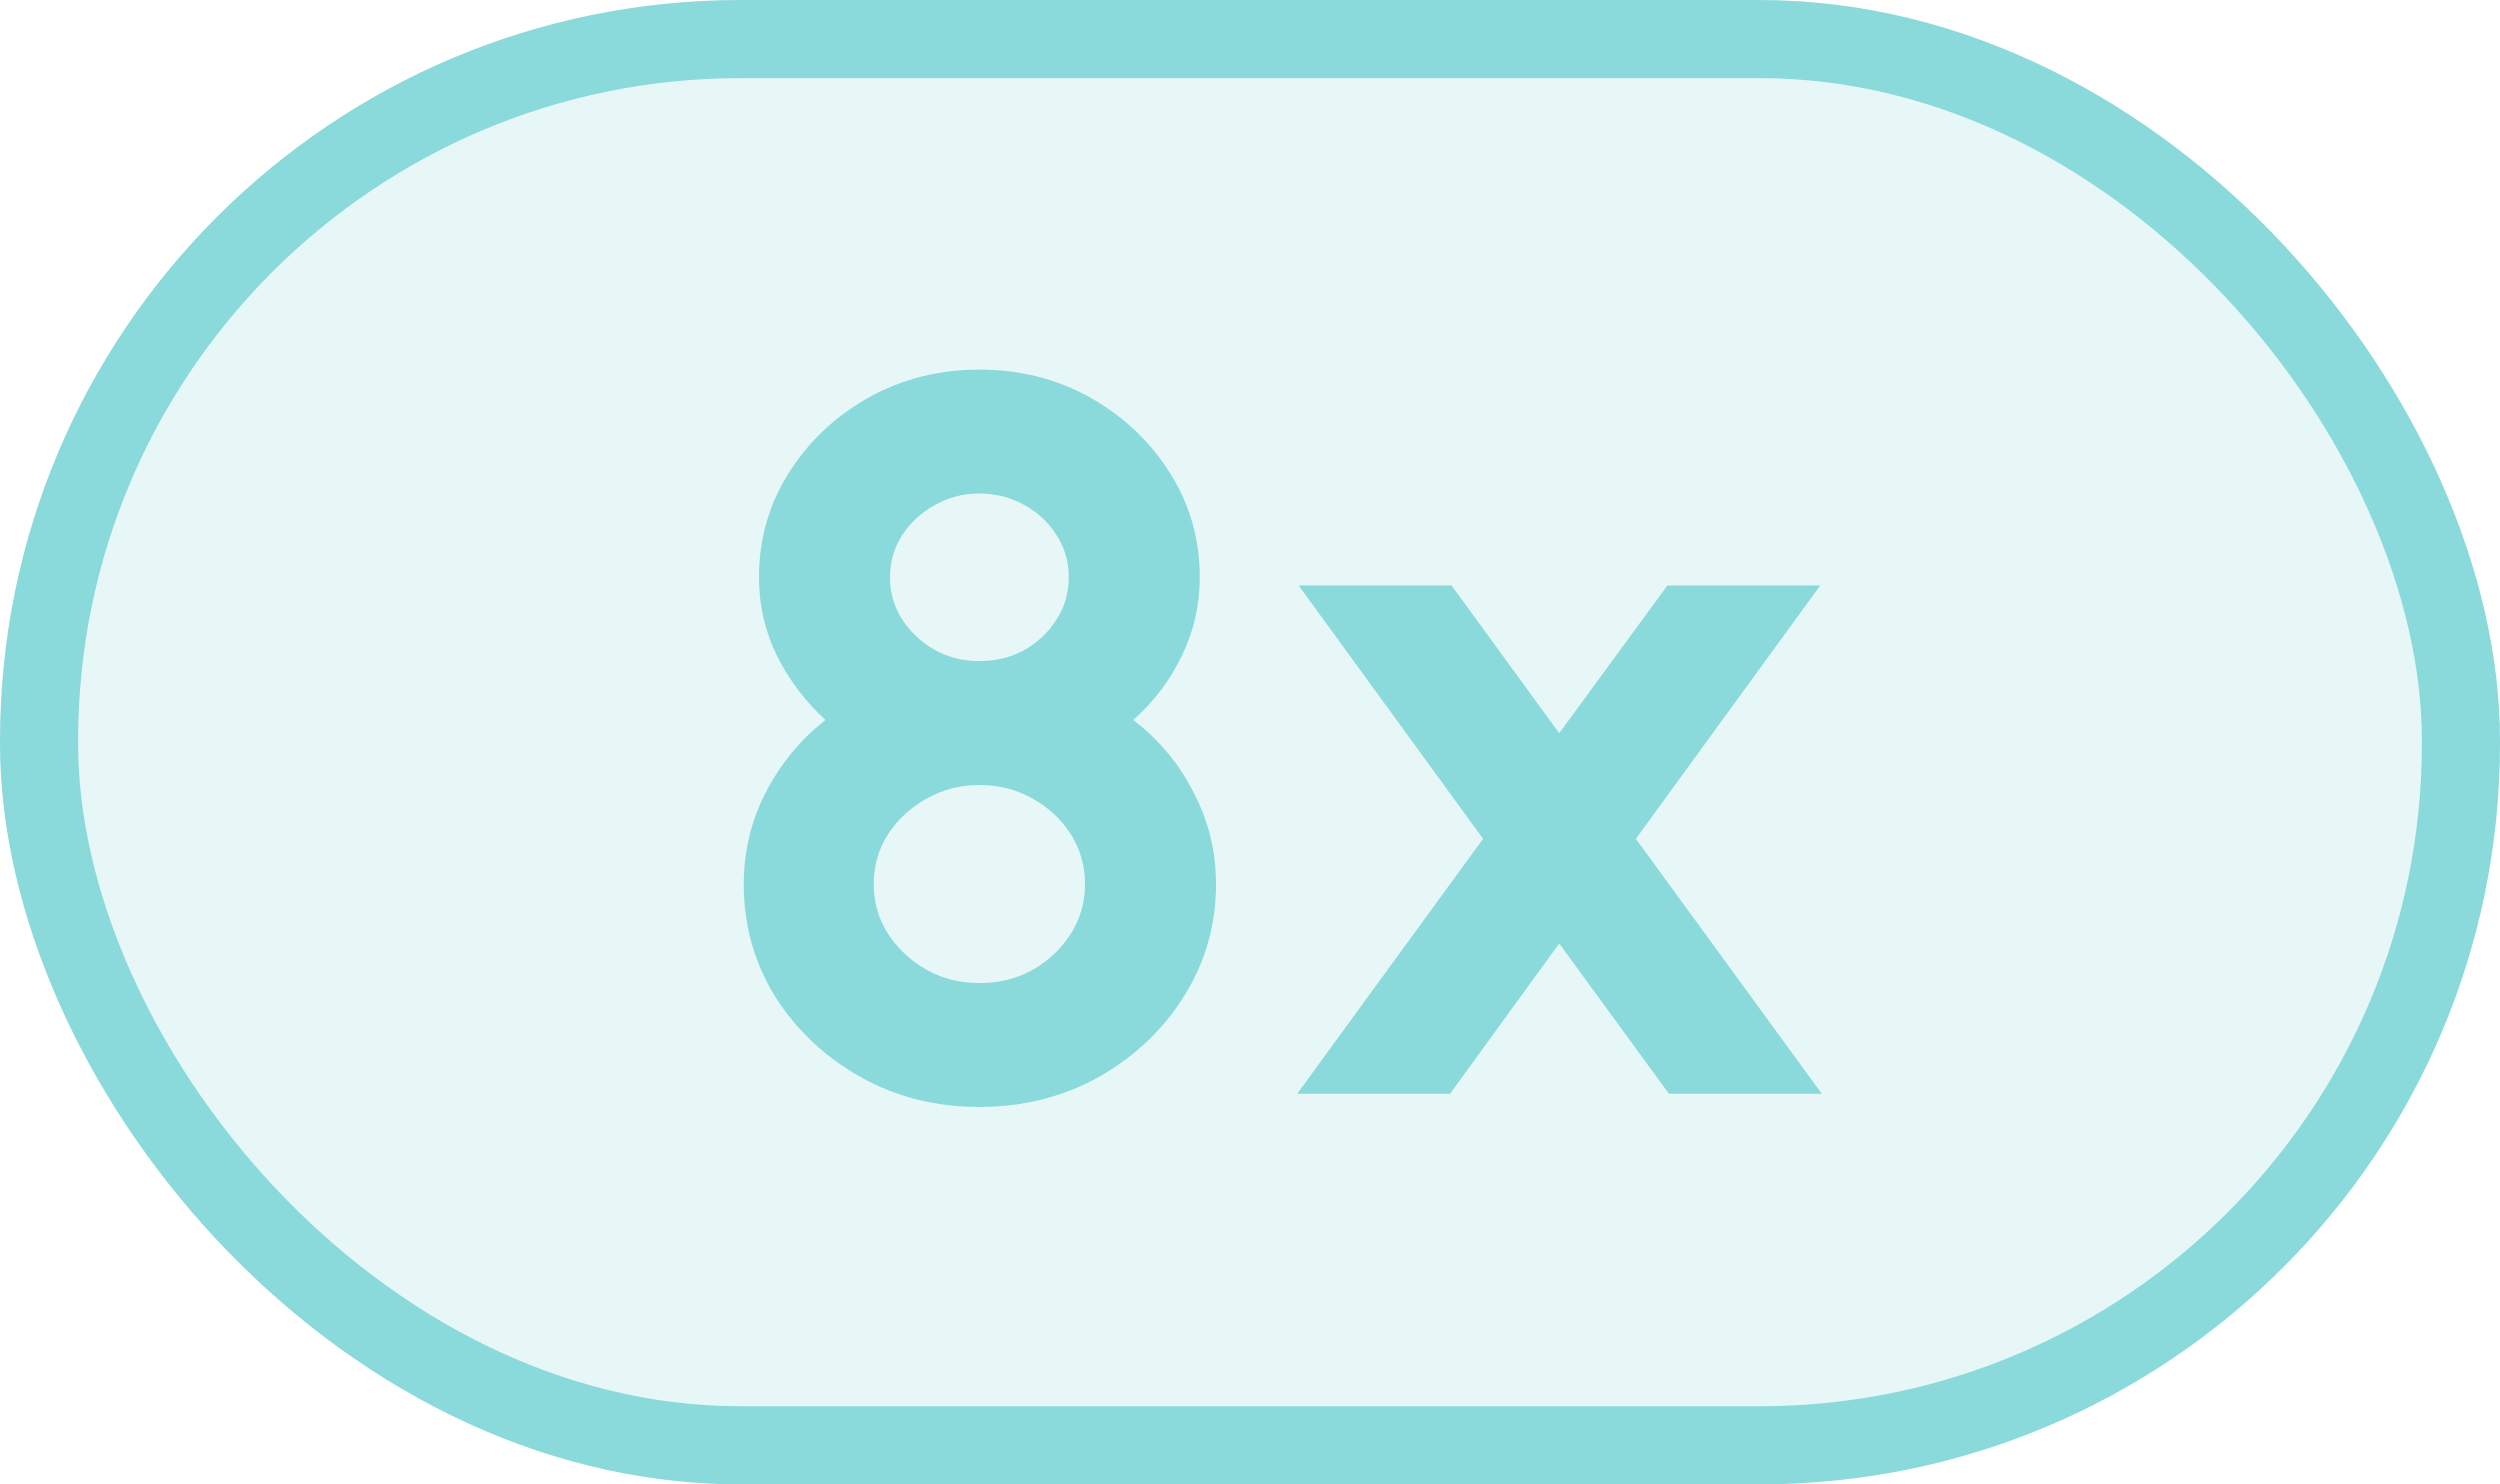
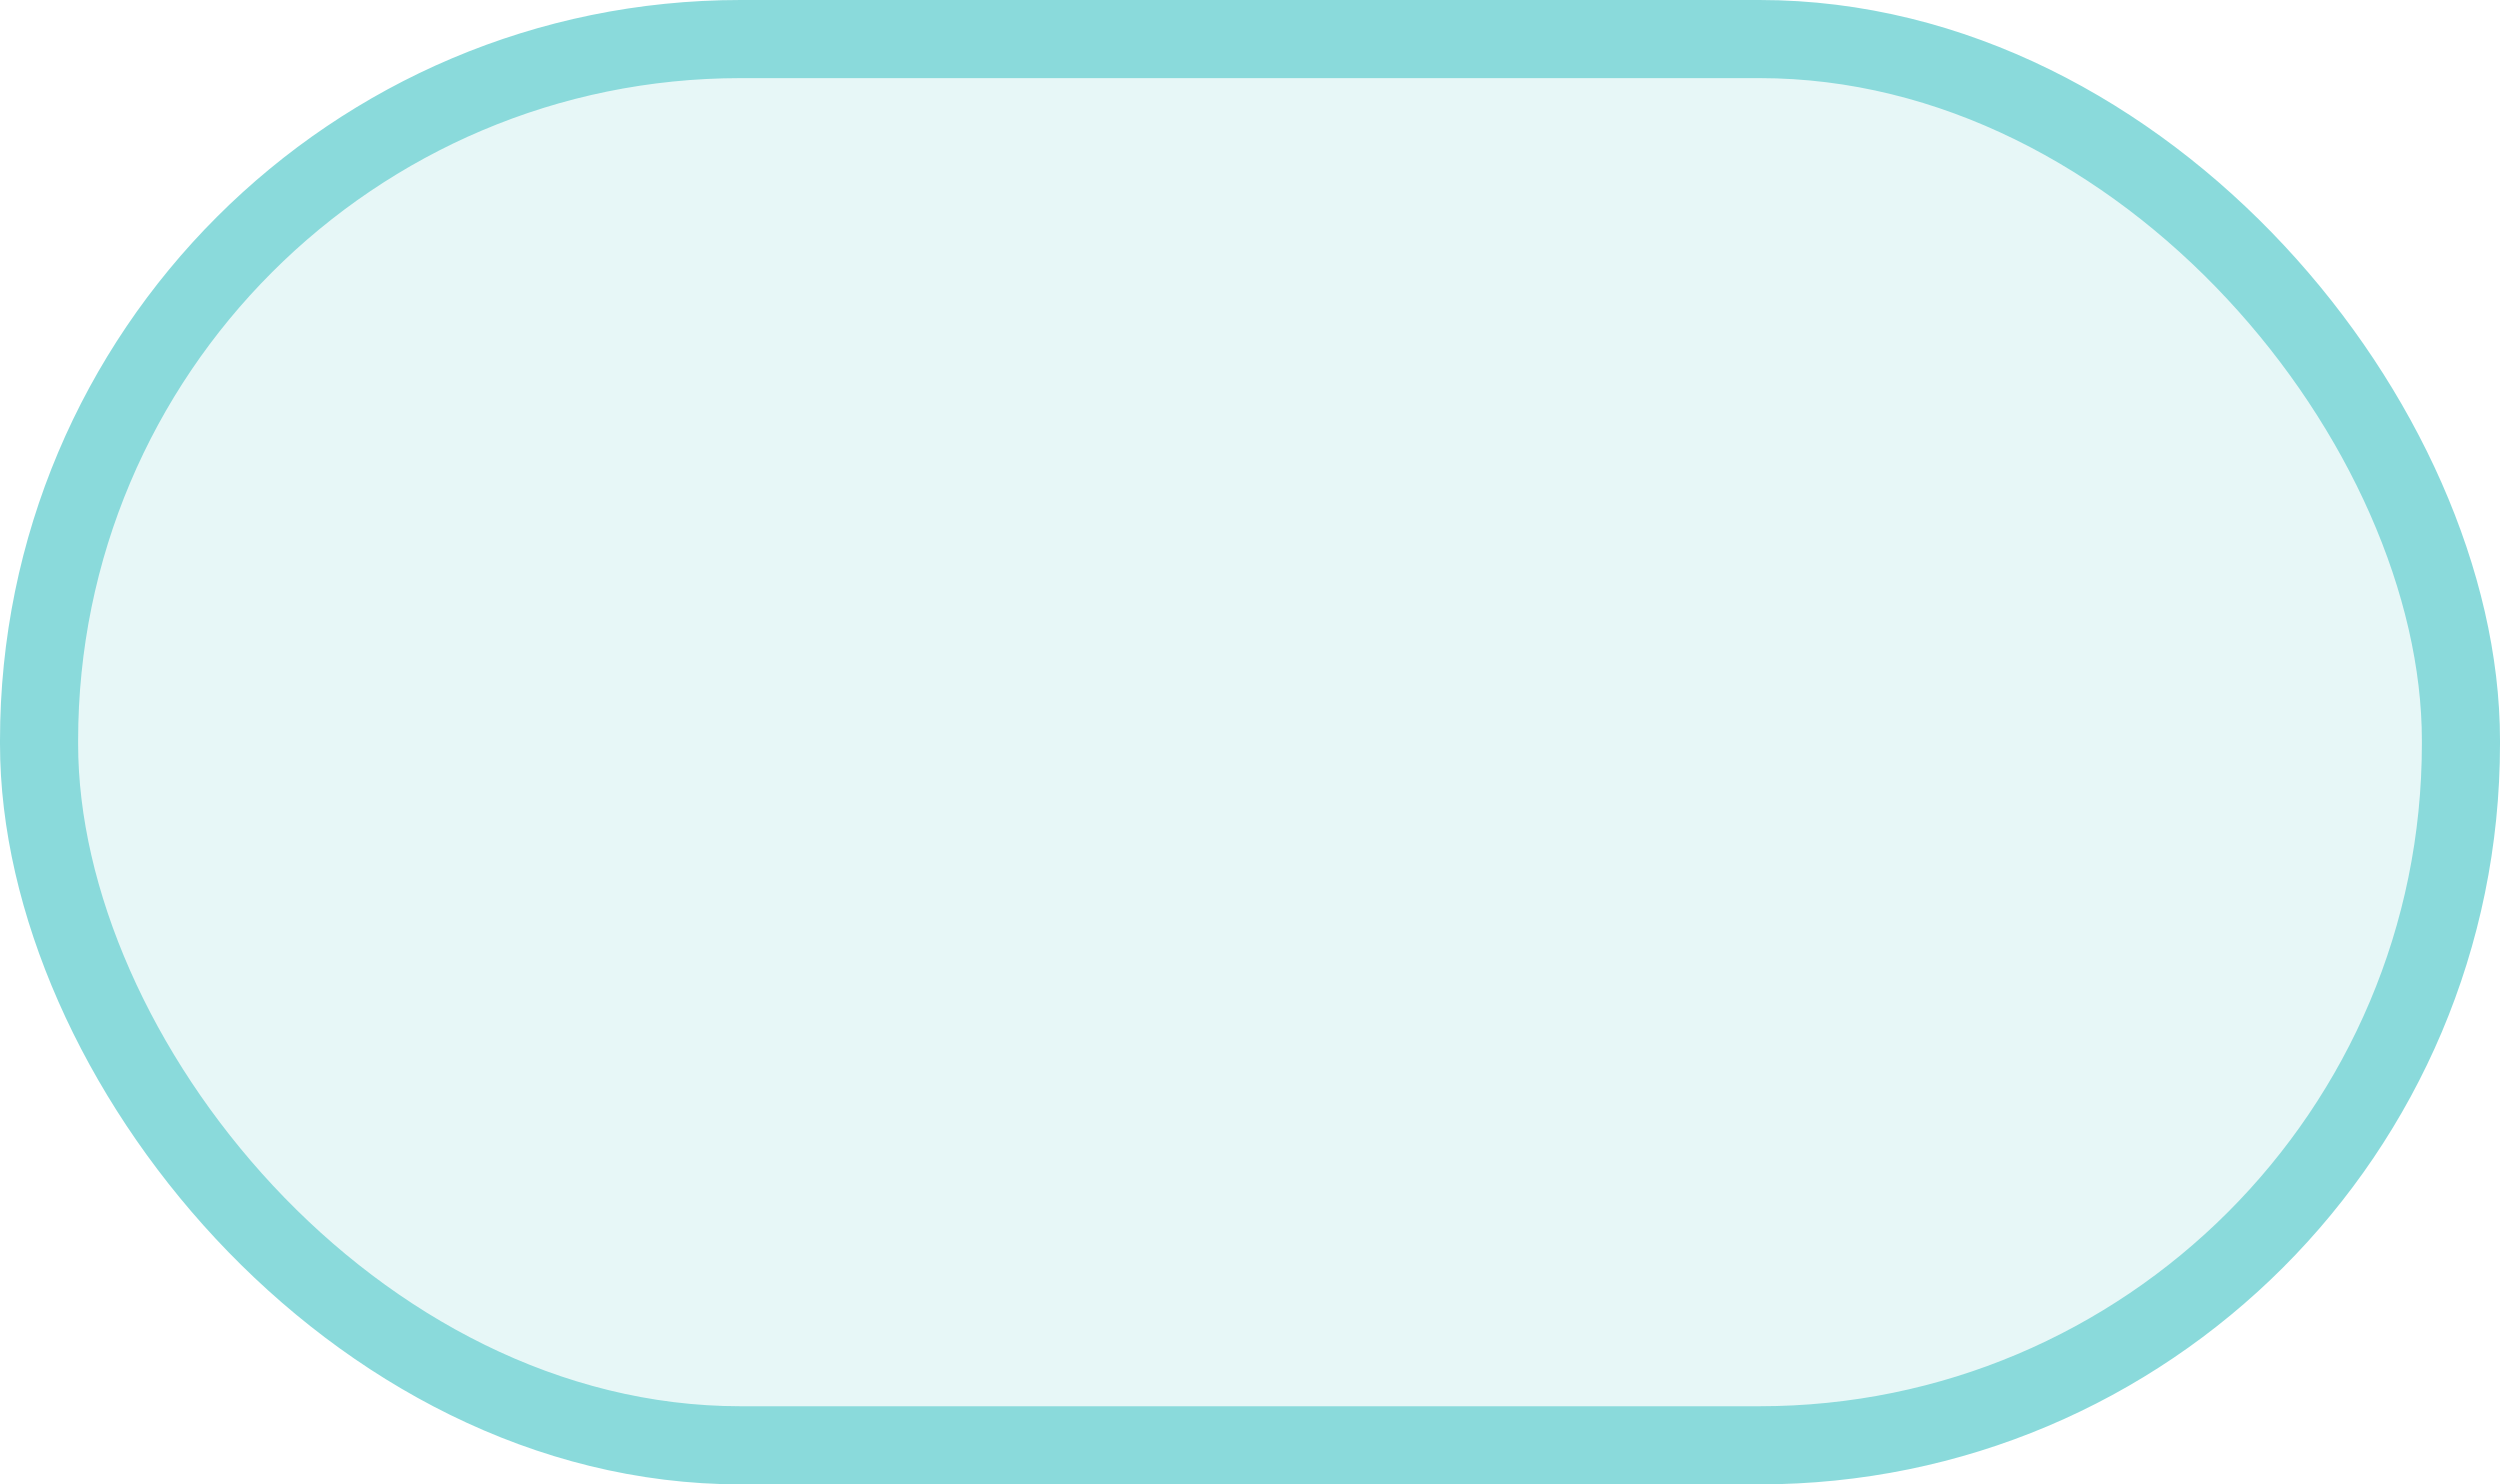
<svg xmlns="http://www.w3.org/2000/svg" width="32" height="19" viewBox="0 0 32 19" fill="none">
  <rect x="0.5" y="0.5" width="31" height="18" rx="8.979" fill="#8ADADB" fill-opacity="0.2" stroke="#8ADADB" />
-   <path d="M12.536 14.169C11.977 14.169 11.47 14.041 11.015 13.786C10.56 13.53 10.196 13.188 9.923 12.758C9.654 12.325 9.52 11.844 9.52 11.316C9.52 10.899 9.613 10.509 9.8 10.146C9.99 9.777 10.246 9.467 10.566 9.216C10.315 8.986 10.109 8.716 9.949 8.403C9.793 8.087 9.715 7.749 9.715 7.389C9.715 6.9 9.843 6.454 10.098 6.051C10.354 5.647 10.694 5.327 11.119 5.088C11.548 4.85 12.02 4.731 12.536 4.731C13.056 4.731 13.528 4.85 13.953 5.088C14.378 5.327 14.718 5.647 14.973 6.051C15.229 6.454 15.357 6.9 15.357 7.389C15.357 7.749 15.279 8.087 15.123 8.403C14.971 8.716 14.765 8.986 14.505 9.216C14.835 9.467 15.093 9.777 15.279 10.146C15.47 10.509 15.565 10.899 15.565 11.316C15.565 11.84 15.428 12.319 15.155 12.752C14.887 13.181 14.523 13.525 14.063 13.786C13.604 14.041 13.095 14.169 12.536 14.169ZM12.536 12.583C12.787 12.583 13.015 12.527 13.219 12.414C13.422 12.297 13.585 12.143 13.706 11.953C13.827 11.762 13.888 11.55 13.888 11.316C13.888 11.082 13.827 10.869 13.706 10.678C13.585 10.488 13.422 10.336 13.219 10.223C13.015 10.107 12.787 10.048 12.536 10.048C12.289 10.048 12.064 10.107 11.86 10.223C11.656 10.336 11.492 10.488 11.366 10.678C11.245 10.869 11.184 11.082 11.184 11.316C11.184 11.55 11.245 11.762 11.366 11.953C11.492 12.143 11.656 12.297 11.86 12.414C12.064 12.527 12.289 12.583 12.536 12.583ZM12.536 8.462C12.748 8.462 12.941 8.414 13.114 8.319C13.288 8.219 13.424 8.089 13.524 7.929C13.628 7.769 13.68 7.589 13.68 7.389C13.68 7.19 13.628 7.01 13.524 6.85C13.424 6.69 13.288 6.562 13.114 6.466C12.941 6.367 12.748 6.317 12.536 6.317C12.328 6.317 12.137 6.367 11.964 6.466C11.791 6.562 11.652 6.69 11.548 6.85C11.444 7.01 11.392 7.19 11.392 7.389C11.392 7.589 11.444 7.769 11.548 7.929C11.652 8.089 11.791 8.219 11.964 8.319C12.137 8.414 12.328 8.462 12.536 8.462ZM16.604 14L18.983 10.737L16.623 7.494H18.58L19.958 9.385L21.343 7.494H23.299L20.939 10.737L23.319 14H21.362L19.958 12.076L18.561 14H16.604Z" fill="#8ADADB" />
</svg>